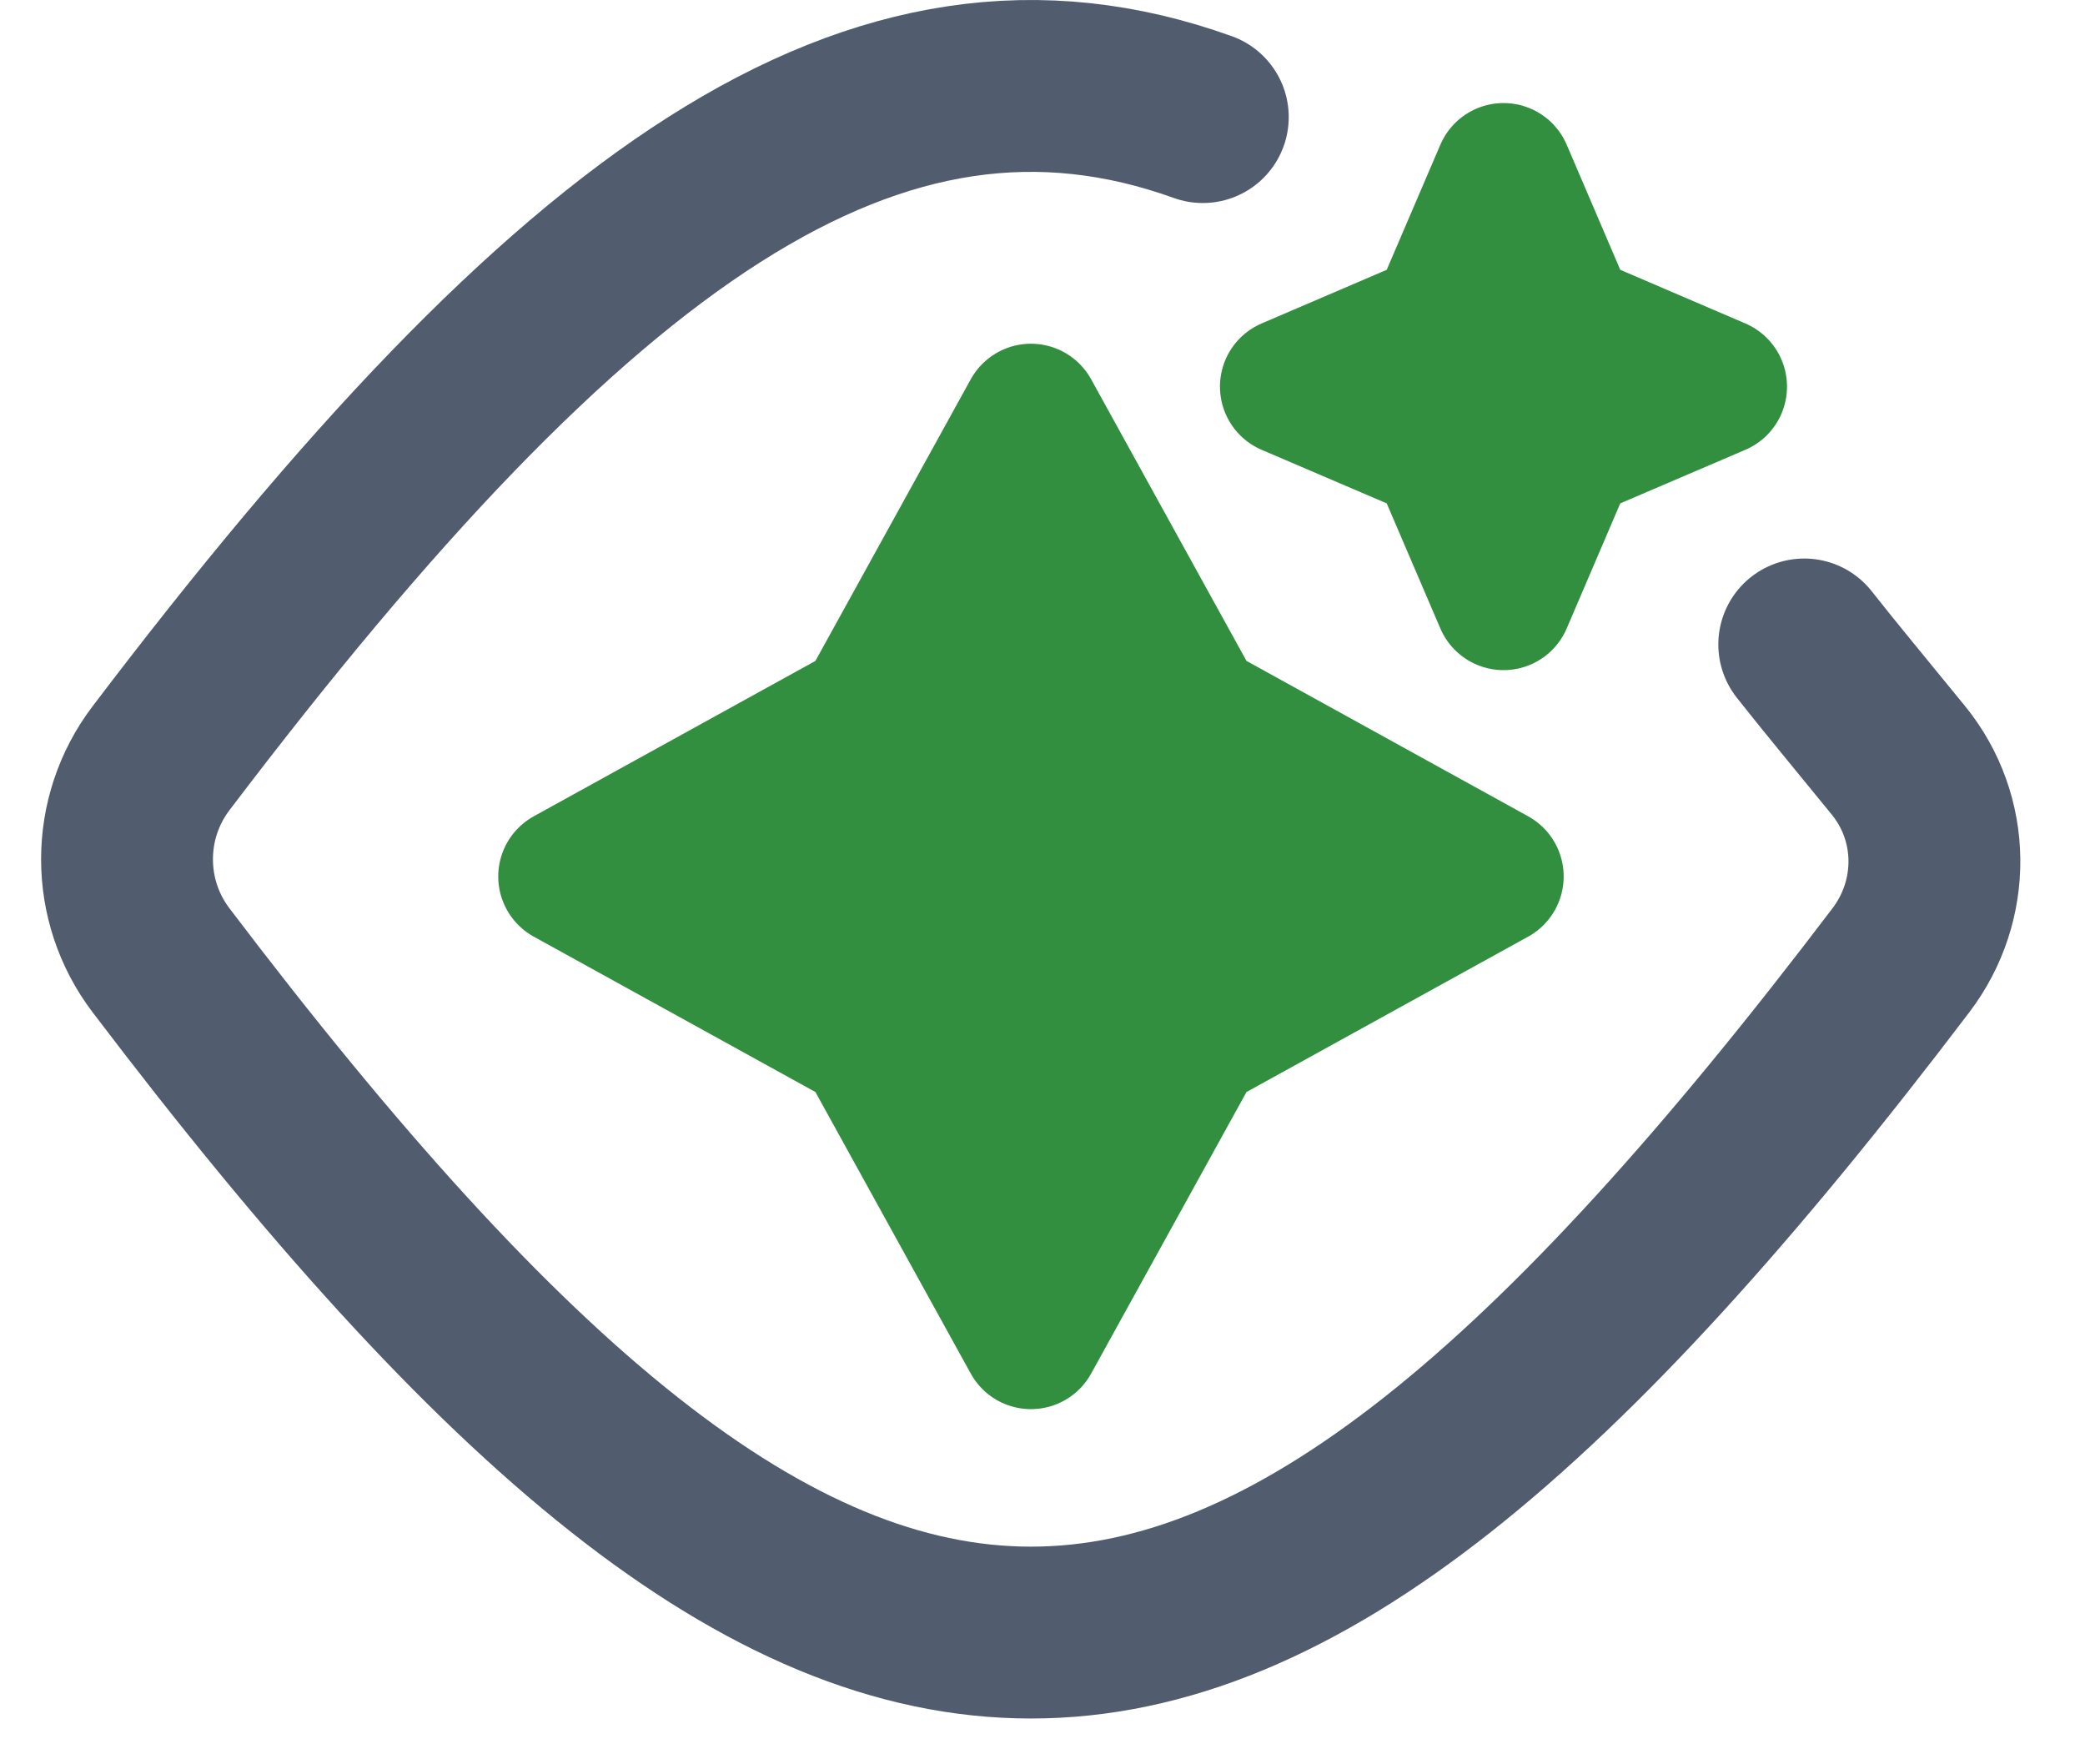
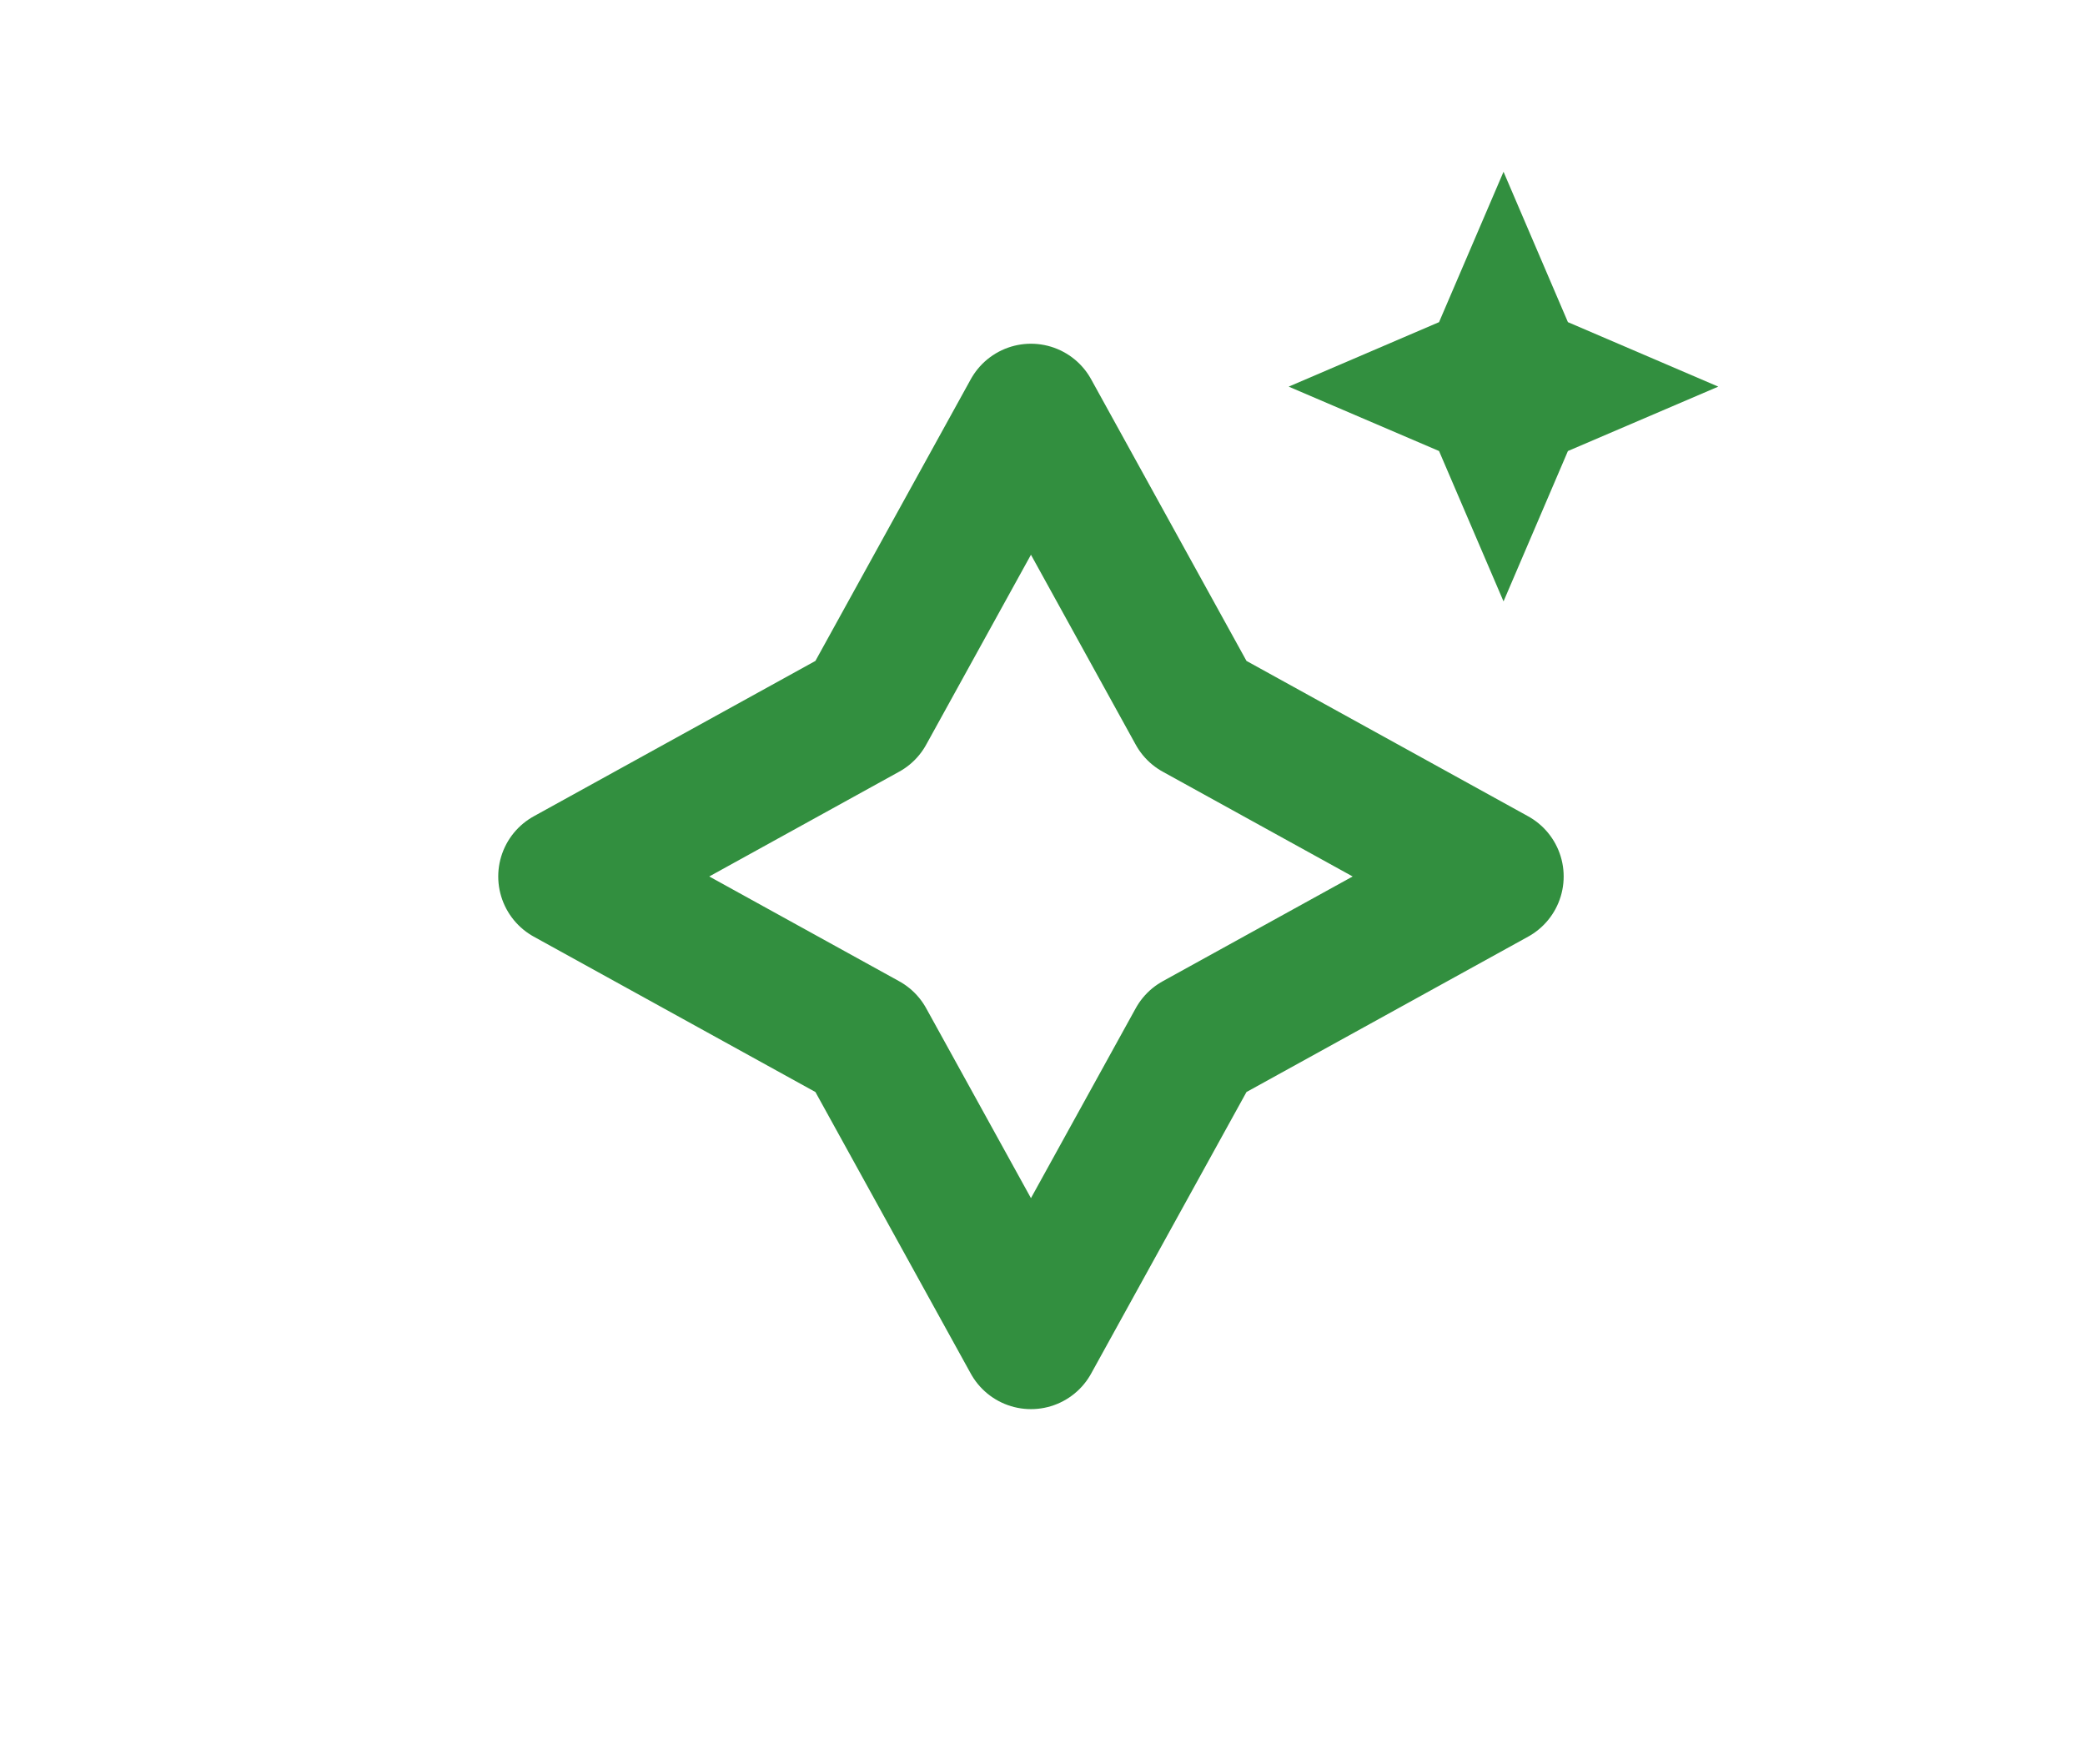
<svg xmlns="http://www.w3.org/2000/svg" viewBox="0 0 26 22" fill="none">
-   <path d="M14.999 1.46C10.931 -0.002 7.162 2.663 2.007 9.456C1.443 10.199 1.443 11.23 2.007 11.973C10.49 23.152 15.222 23.152 23.705 11.973C24.269 11.23 24.263 10.206 23.674 9.482C23.235 8.943 22.786 8.402 22.499 8.036" stroke="#515D6F" stroke-width="2.143" stroke-linecap="round" stroke-linejoin="round" />
-   <path d="M7.07 10.929L10.799 8.872L12.856 5.143L14.913 8.872L18.642 10.929L14.913 12.986L12.856 16.714L10.799 12.986L7.07 10.929Z" fill="#328F3F" />
  <path d="M17.945 4.017L16.07 4.821L17.945 5.624L18.749 7.499L19.552 5.624L21.427 4.821L19.552 4.017L18.749 2.142L17.945 4.017Z" fill="#328F3F" />
  <path d="M7.07 10.929L10.799 8.872L12.856 5.143L14.913 8.872L18.642 10.929L14.913 12.986L12.856 16.714L10.799 12.986L7.07 10.929Z" stroke="#328F3F" stroke-width="1.714" stroke-linejoin="round" />
-   <path d="M17.945 4.017L16.07 4.821L17.945 5.624L18.749 7.499L19.552 5.624L21.427 4.821L19.552 4.017L18.749 2.142L17.945 4.017Z" stroke="#328F3F" stroke-width="1.714" stroke-linejoin="round" />
</svg>